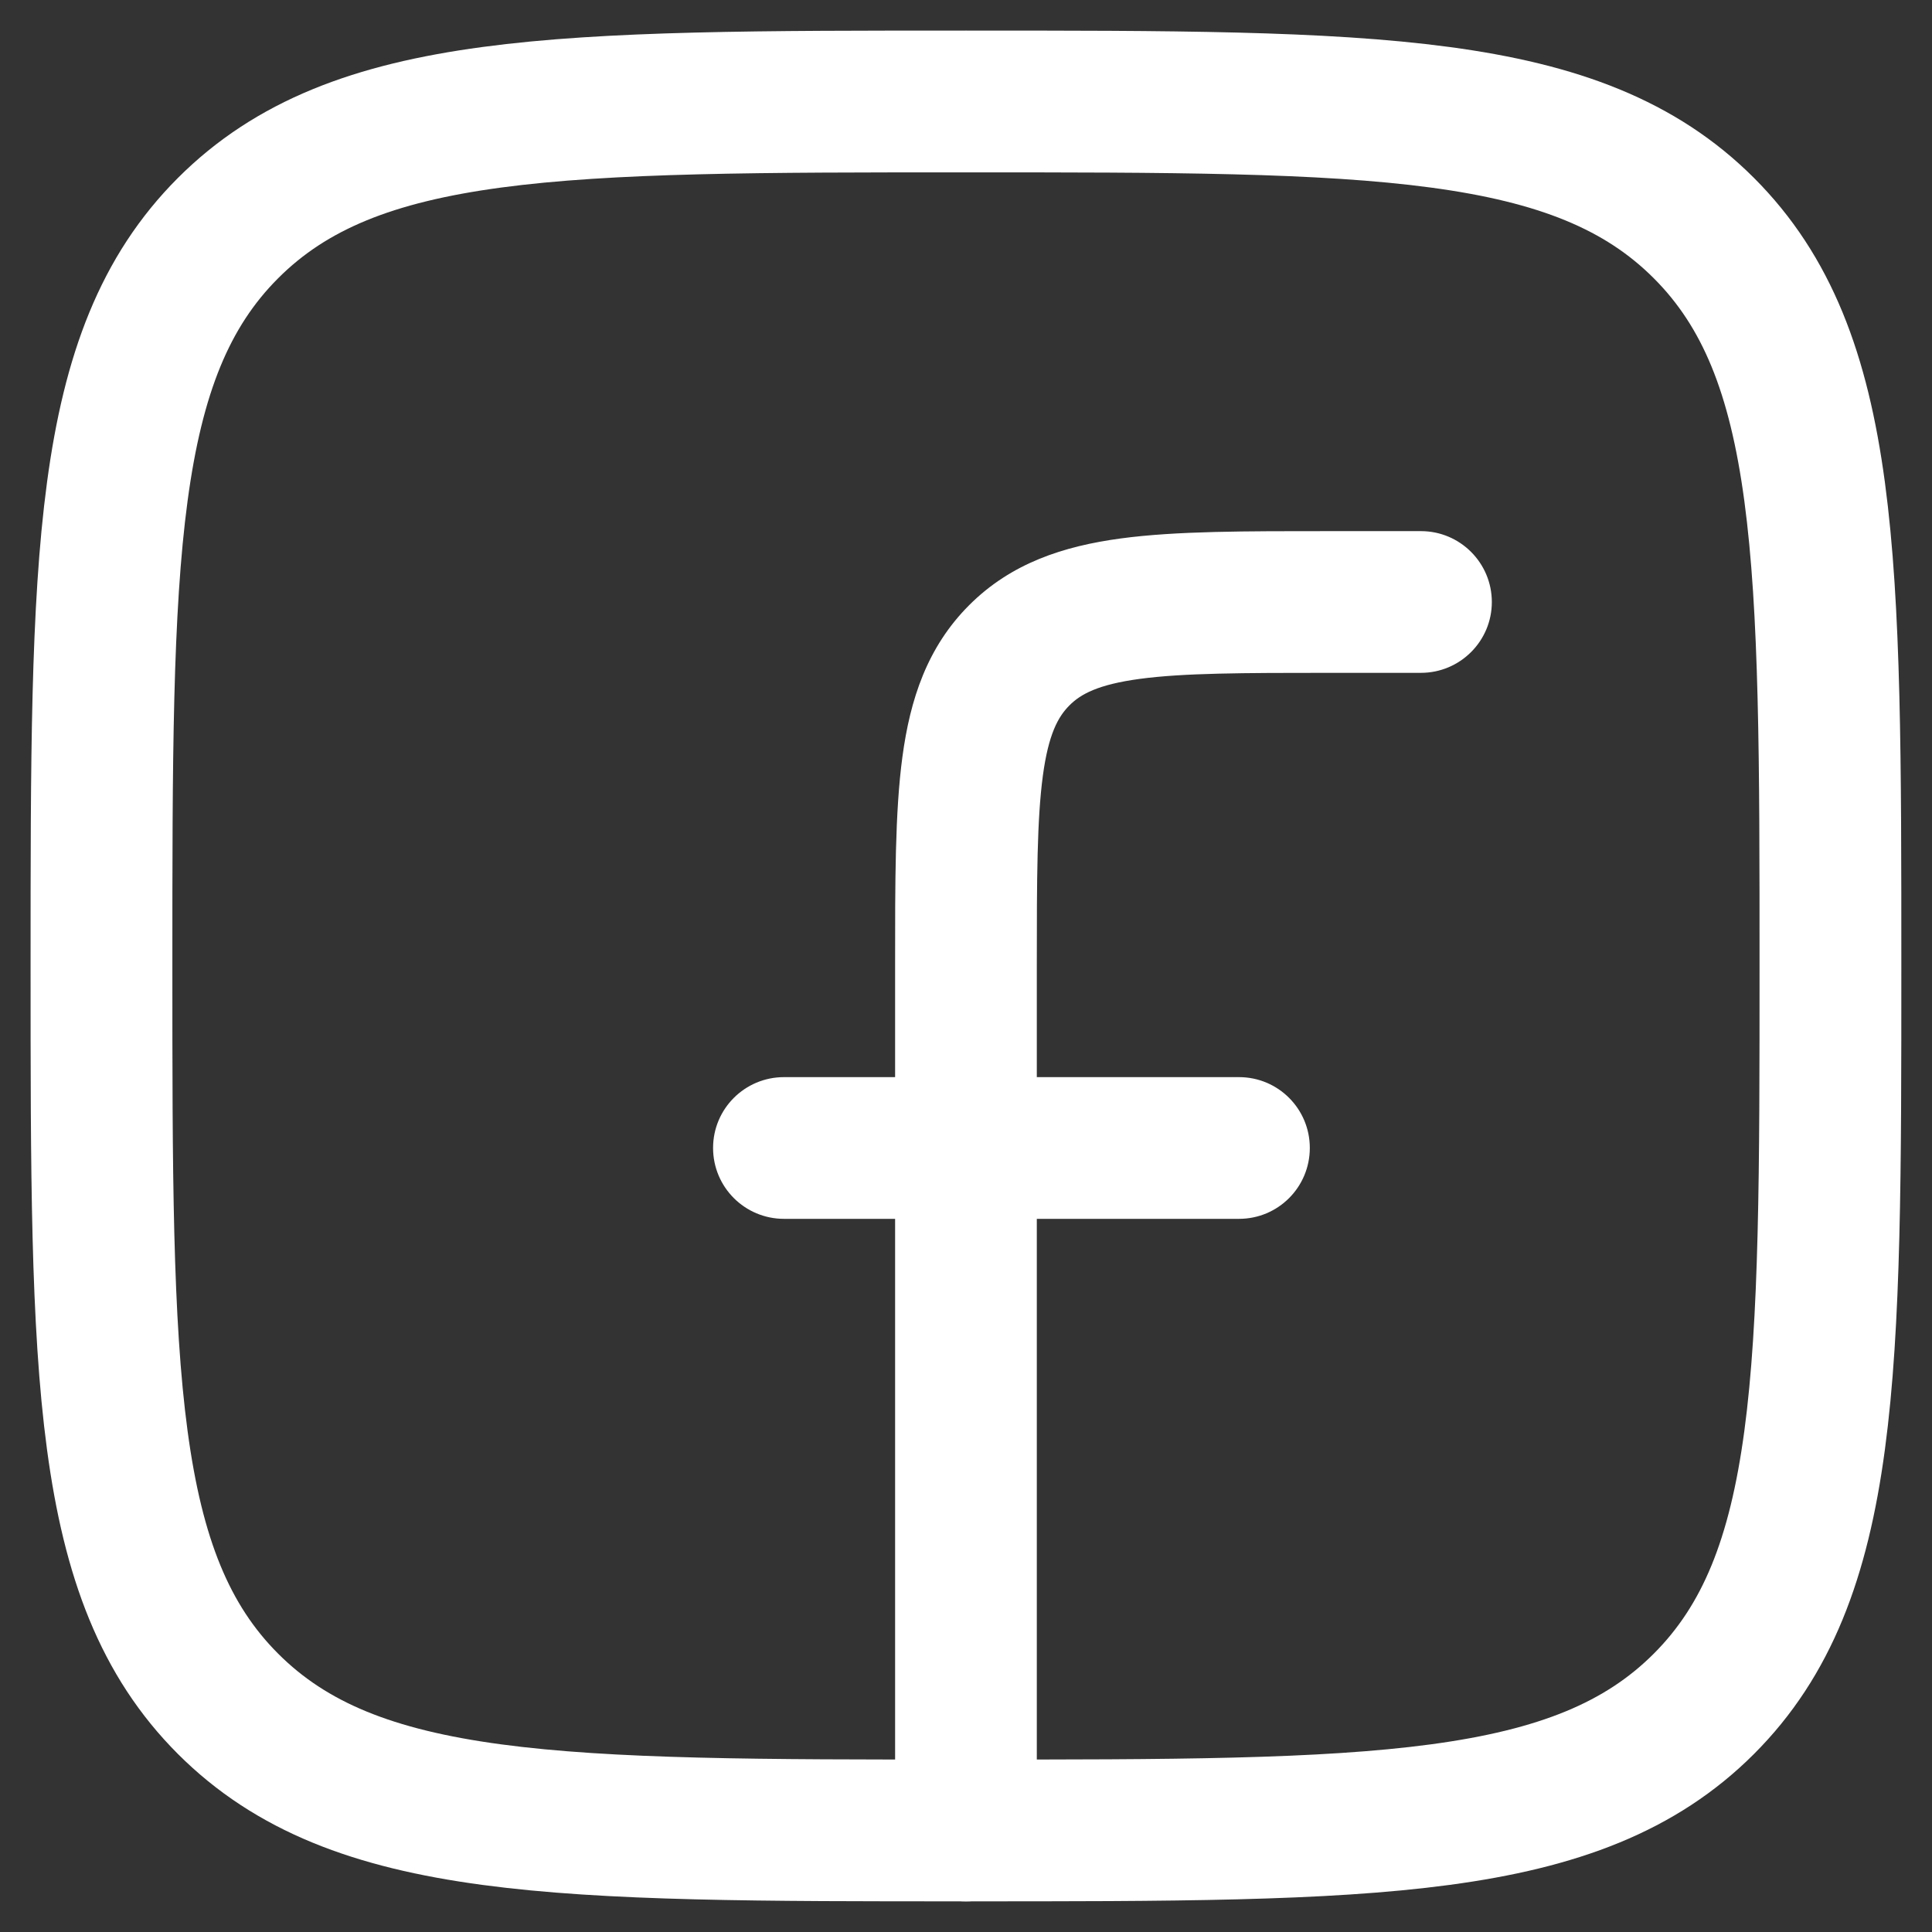
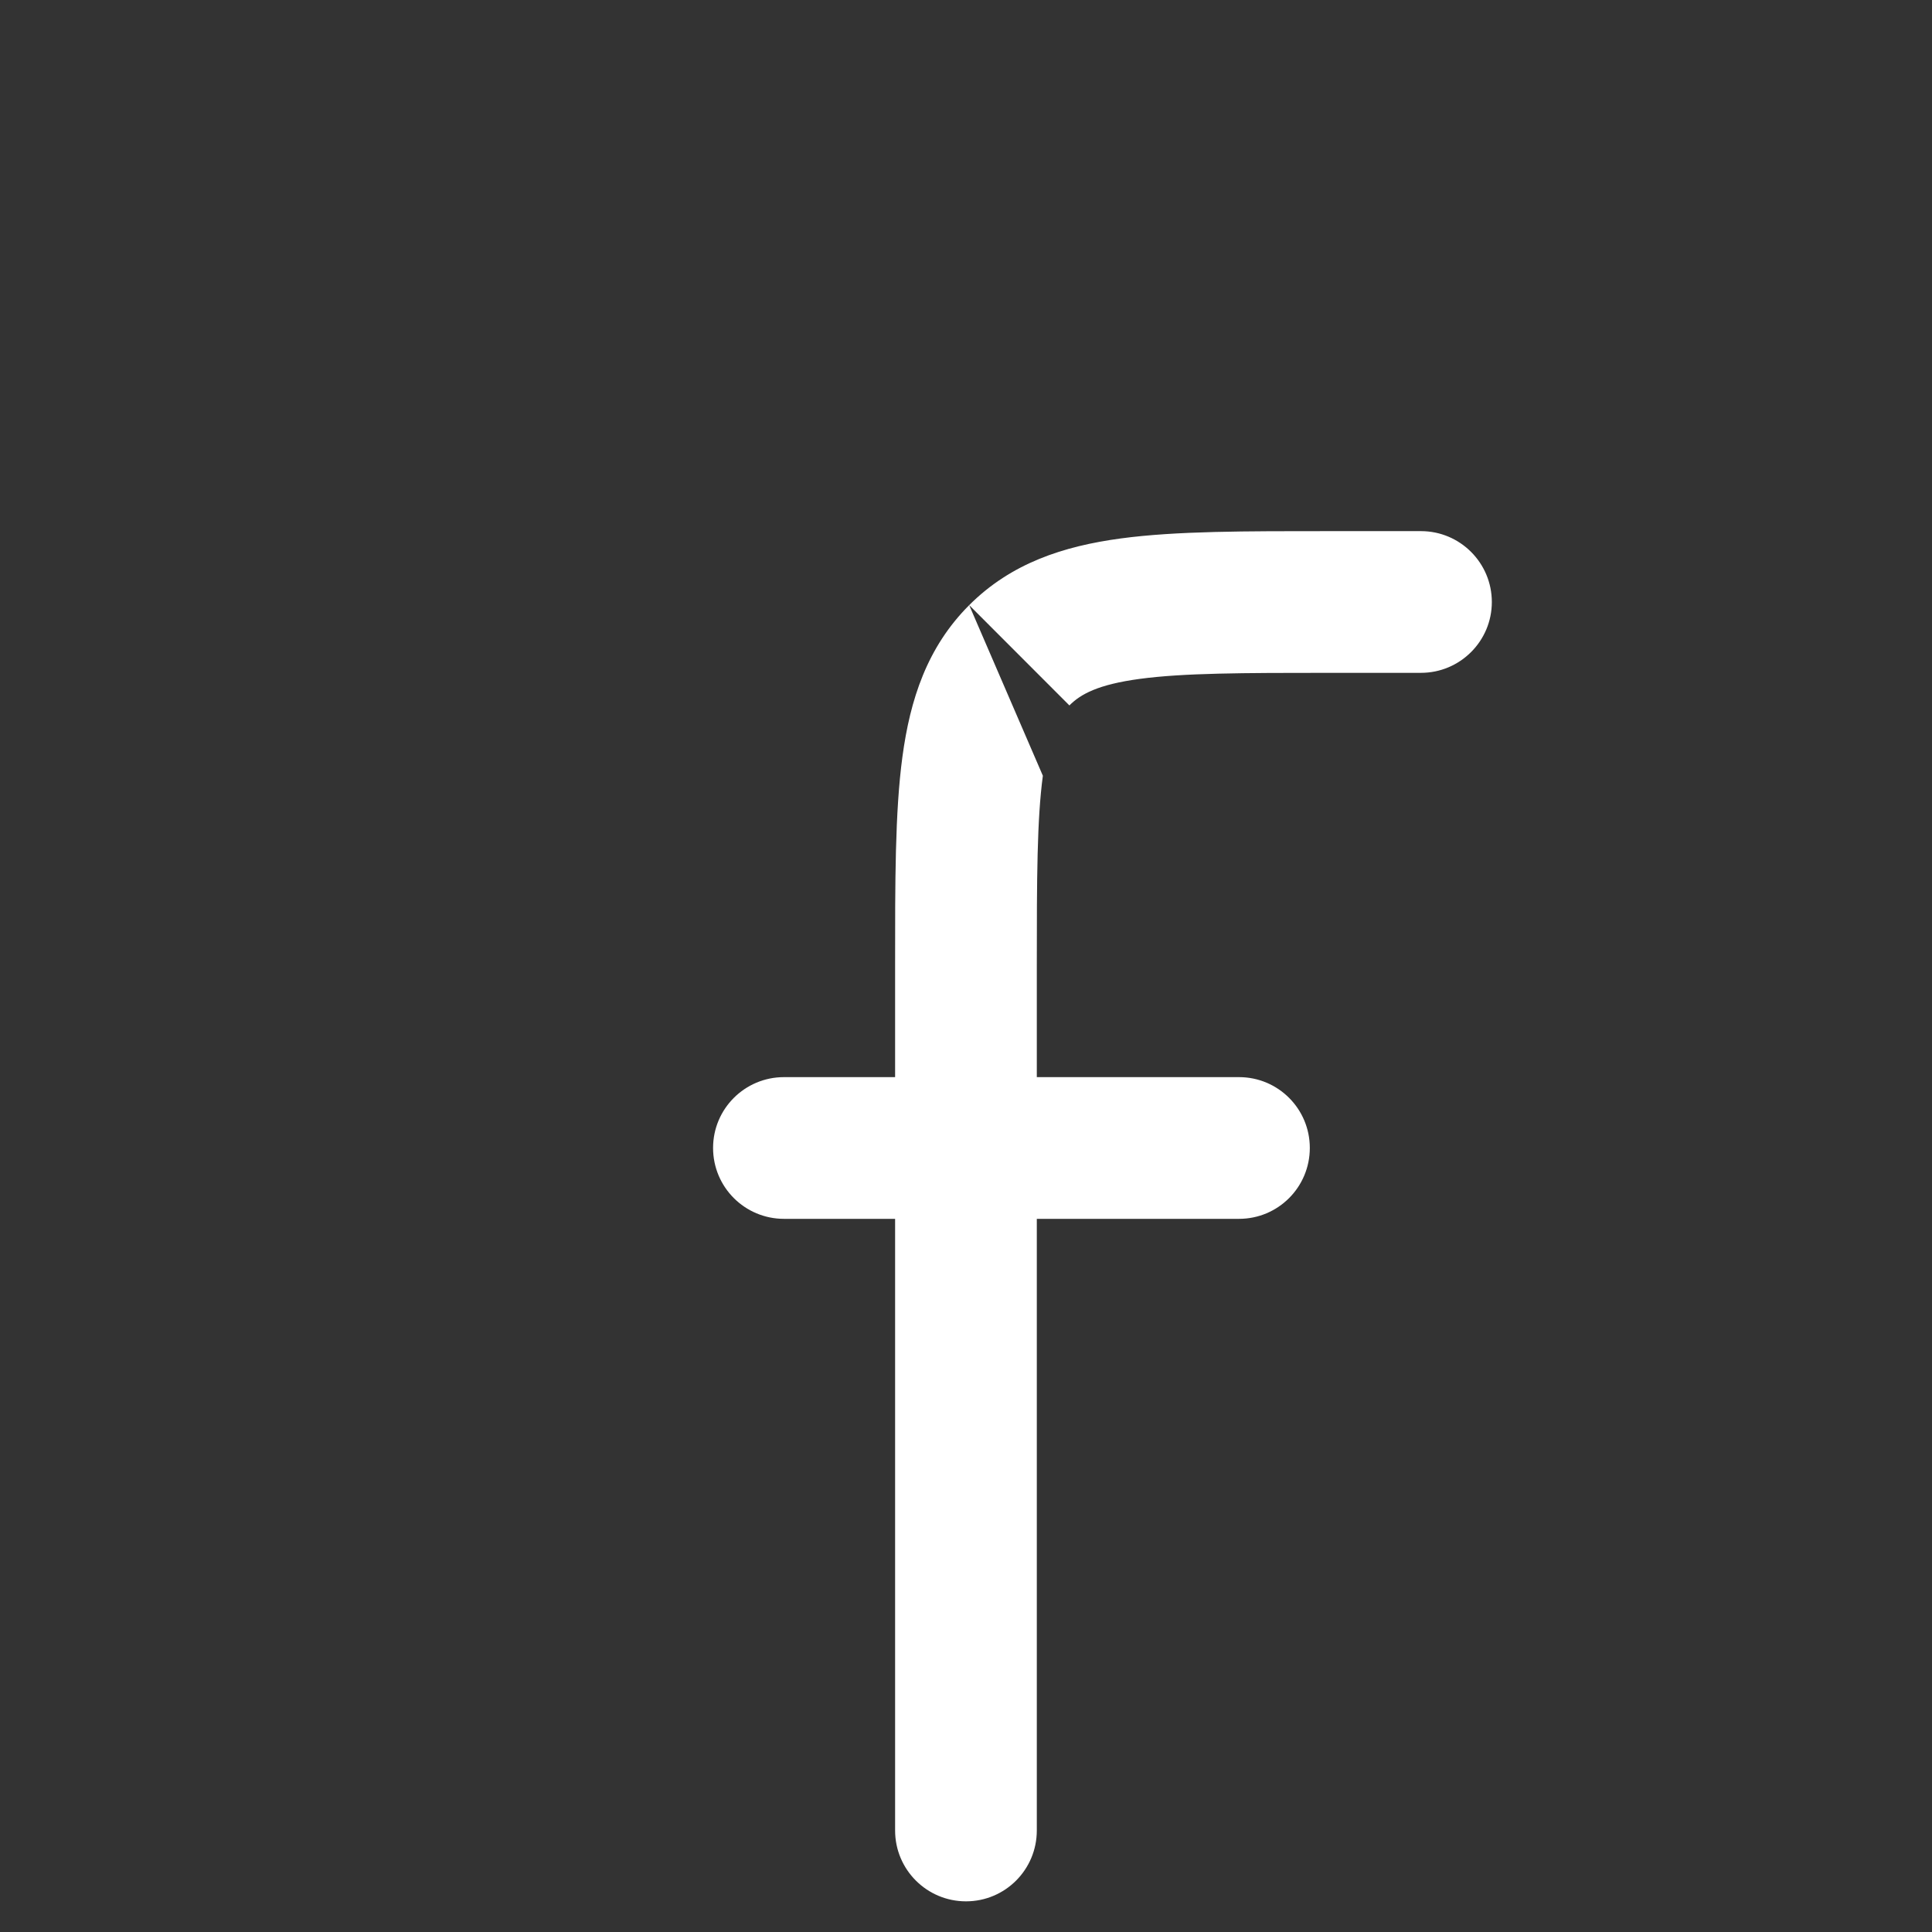
<svg xmlns="http://www.w3.org/2000/svg" width="23" height="23" viewBox="0 0 23 23" fill="none">
  <rect x="0" y="0" width="23" height="23" fill="#333333" stroke="none" />
-   <path d="M1.208 11.5C1.208 6.648 1.208 4.222 2.715 2.715C4.222 1.208 6.648 1.208 11.5 1.208C16.351 1.208 18.777 1.208 20.284 2.715C21.791 4.222 21.791 6.648 21.791 11.5C21.791 16.351 21.791 18.777 20.284 20.284C18.777 21.791 16.351 21.791 11.5 21.791C6.648 21.791 4.222 21.791 2.715 20.284C1.208 18.777 1.208 16.351 1.208 11.5Z" stroke="white" stroke-width="1.688" stroke-linejoin="round" />
-   <path d="M16.916 8.01C17.382 8.01 17.76 7.632 17.76 7.167C17.76 6.701 17.382 6.323 16.916 6.323V8.01ZM15.833 7.167L15.833 8.01L15.833 7.167ZM10.656 21.791C10.656 22.258 11.034 22.635 11.5 22.635C11.966 22.635 12.343 22.258 12.343 21.791H10.656ZM9.333 12.823C8.867 12.823 8.489 13.2 8.489 13.666C8.489 14.133 8.867 14.51 9.333 14.51V12.823ZM14.75 14.51C15.216 14.51 15.593 14.133 15.593 13.666C15.593 13.2 15.216 12.823 14.75 12.823V14.51ZM16.916 6.323H15.833L15.833 8.01H16.916V6.323ZM10.656 11.5V21.791H12.343V11.5H10.656ZM15.833 6.323C14.835 6.323 14.002 6.321 13.343 6.41C12.66 6.502 12.038 6.704 11.538 7.204L12.731 8.398C12.865 8.263 13.072 8.149 13.568 8.082C14.089 8.012 14.788 8.01 15.833 8.01V6.323ZM12.343 11.5C12.343 10.455 12.345 9.756 12.415 9.235C12.482 8.738 12.597 8.532 12.731 8.398L11.538 7.204C11.037 7.705 10.835 8.326 10.743 9.01C10.654 9.669 10.656 10.502 10.656 11.5H12.343ZM9.333 14.51H14.75V12.823H9.333V14.51Z" fill="white" />
+   <path d="M16.916 8.01C17.382 8.01 17.76 7.632 17.76 7.167C17.76 6.701 17.382 6.323 16.916 6.323V8.01ZM15.833 7.167L15.833 8.01L15.833 7.167ZM10.656 21.791C10.656 22.258 11.034 22.635 11.5 22.635C11.966 22.635 12.343 22.258 12.343 21.791H10.656ZM9.333 12.823C8.867 12.823 8.489 13.2 8.489 13.666C8.489 14.133 8.867 14.51 9.333 14.51V12.823ZM14.75 14.51C15.216 14.51 15.593 14.133 15.593 13.666C15.593 13.2 15.216 12.823 14.75 12.823V14.51ZM16.916 6.323H15.833L15.833 8.01H16.916V6.323ZM10.656 11.5V21.791H12.343V11.5H10.656ZM15.833 6.323C14.835 6.323 14.002 6.321 13.343 6.41C12.66 6.502 12.038 6.704 11.538 7.204L12.731 8.398C12.865 8.263 13.072 8.149 13.568 8.082C14.089 8.012 14.788 8.01 15.833 8.01V6.323ZM12.343 11.5C12.343 10.455 12.345 9.756 12.415 9.235L11.538 7.204C11.037 7.705 10.835 8.326 10.743 9.01C10.654 9.669 10.656 10.502 10.656 11.5H12.343ZM9.333 14.51H14.75V12.823H9.333V14.51Z" fill="white" />
</svg>